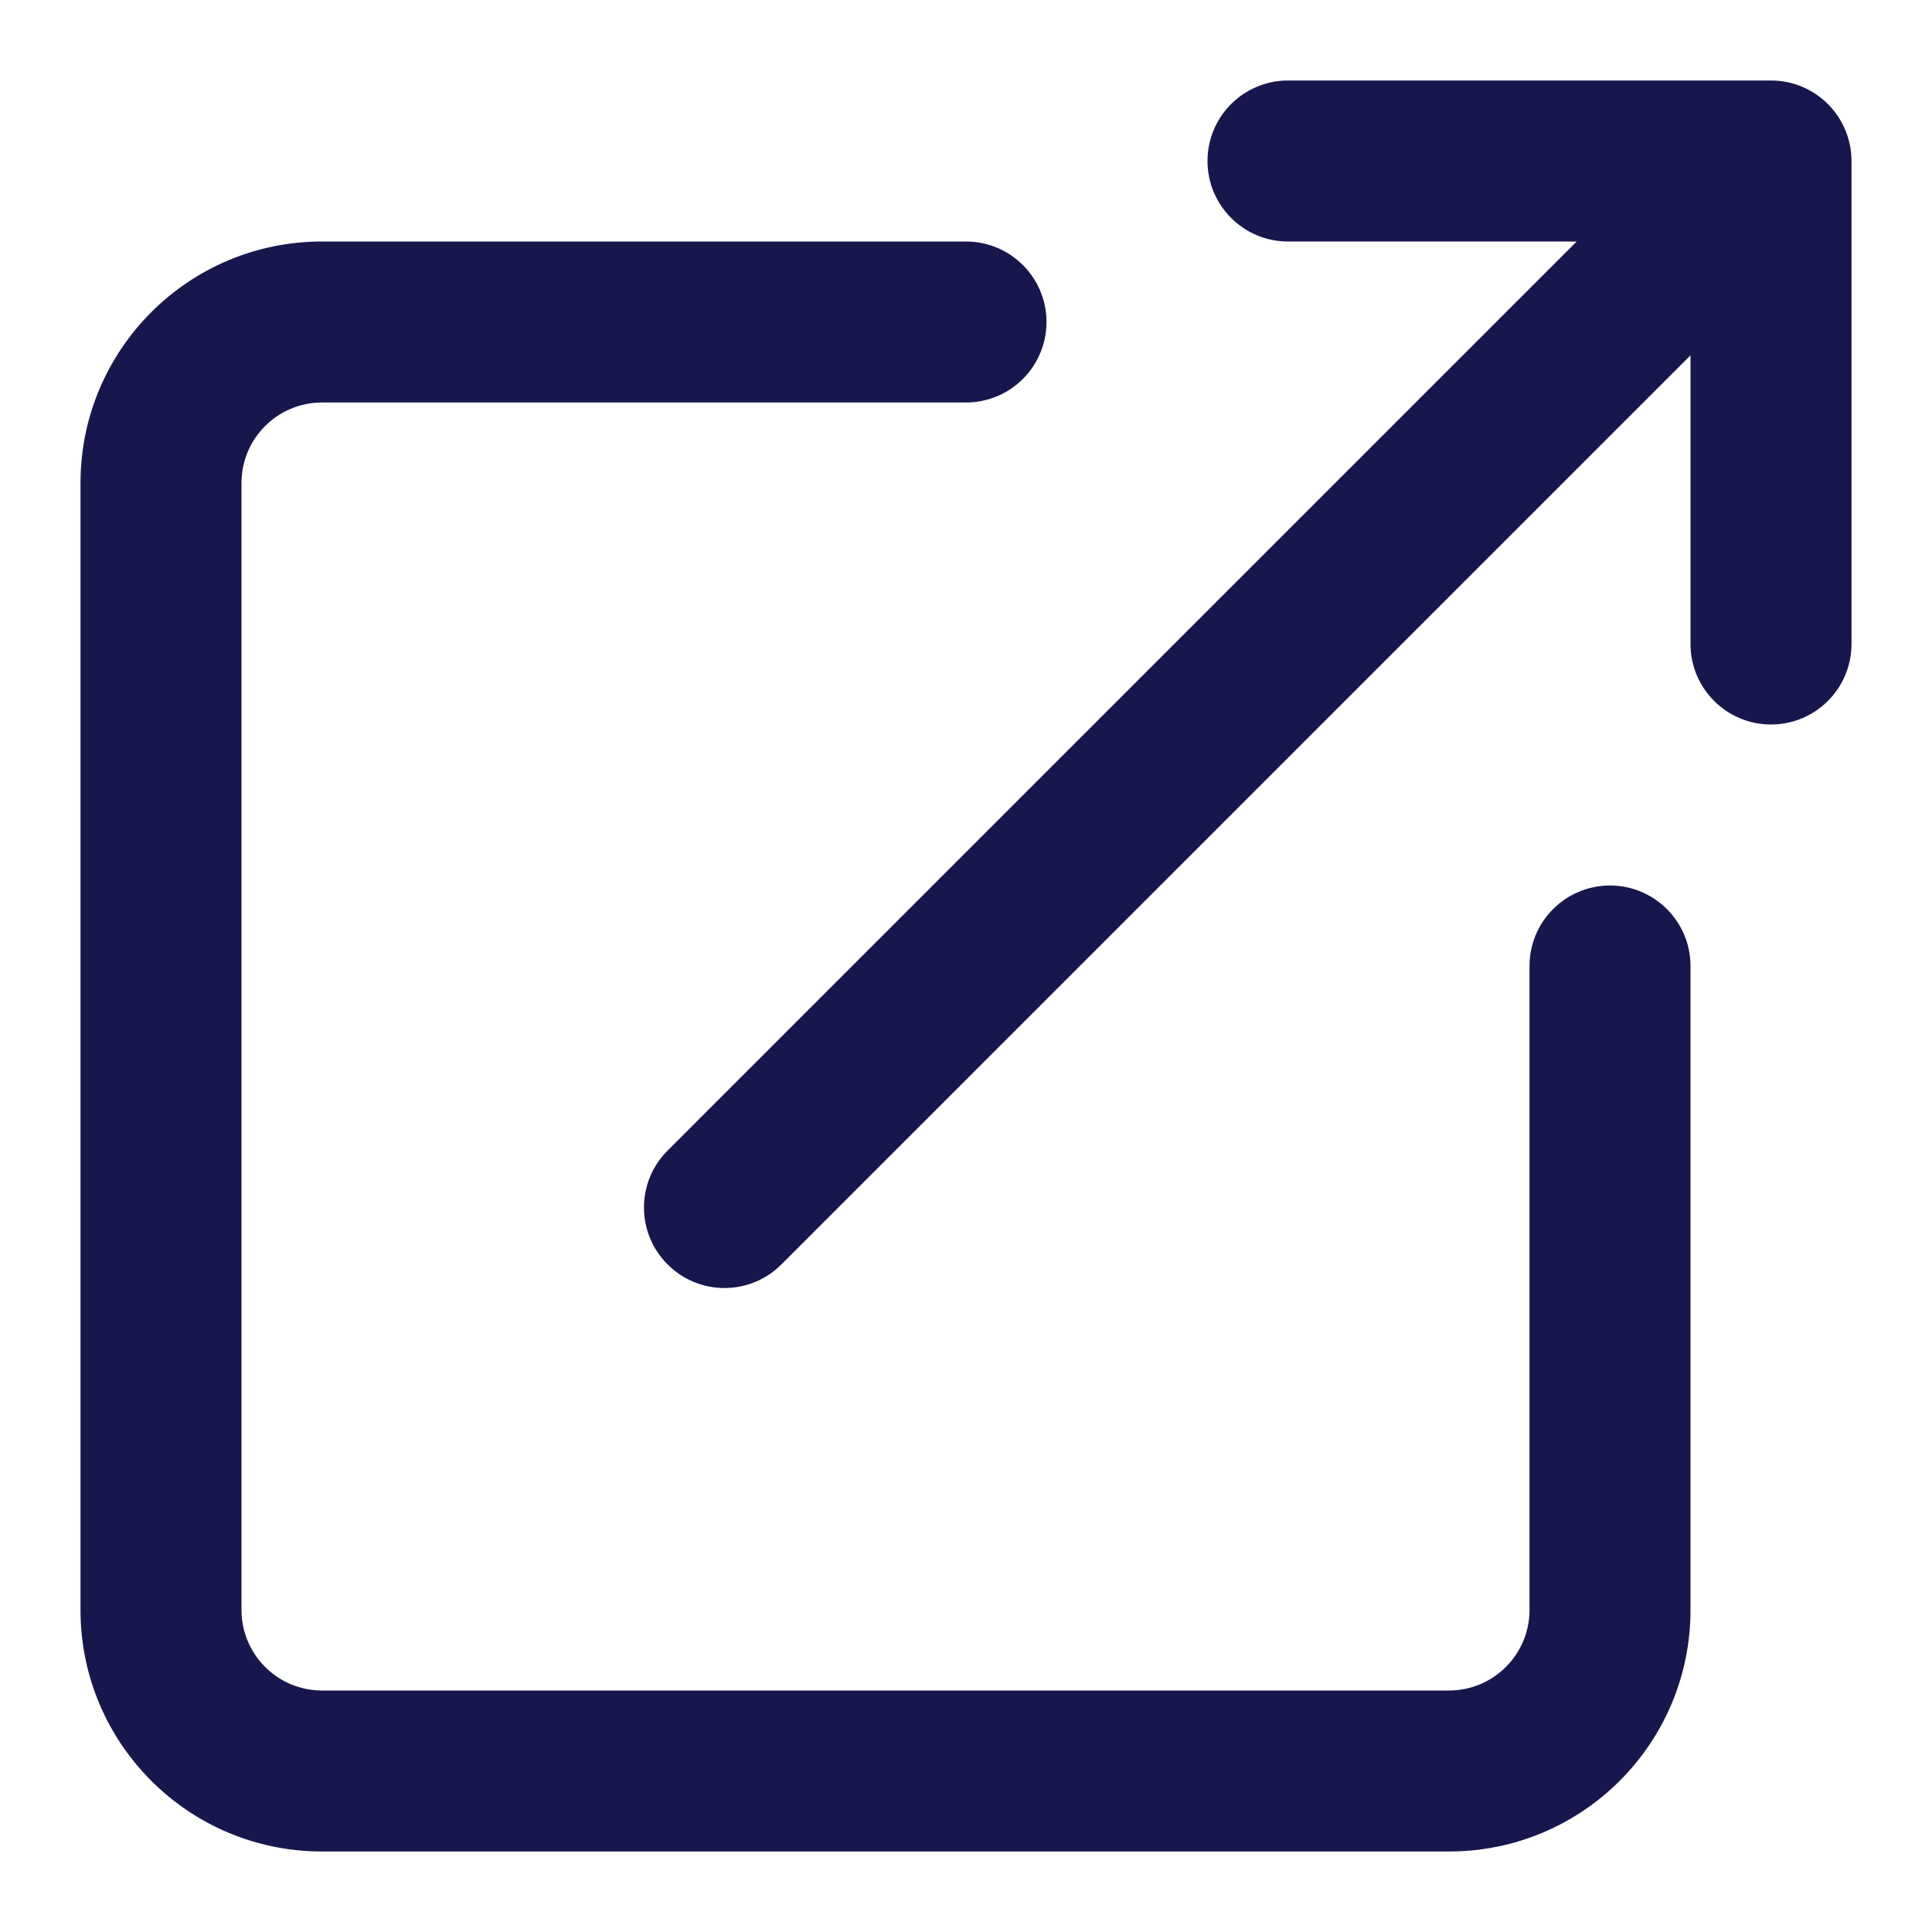
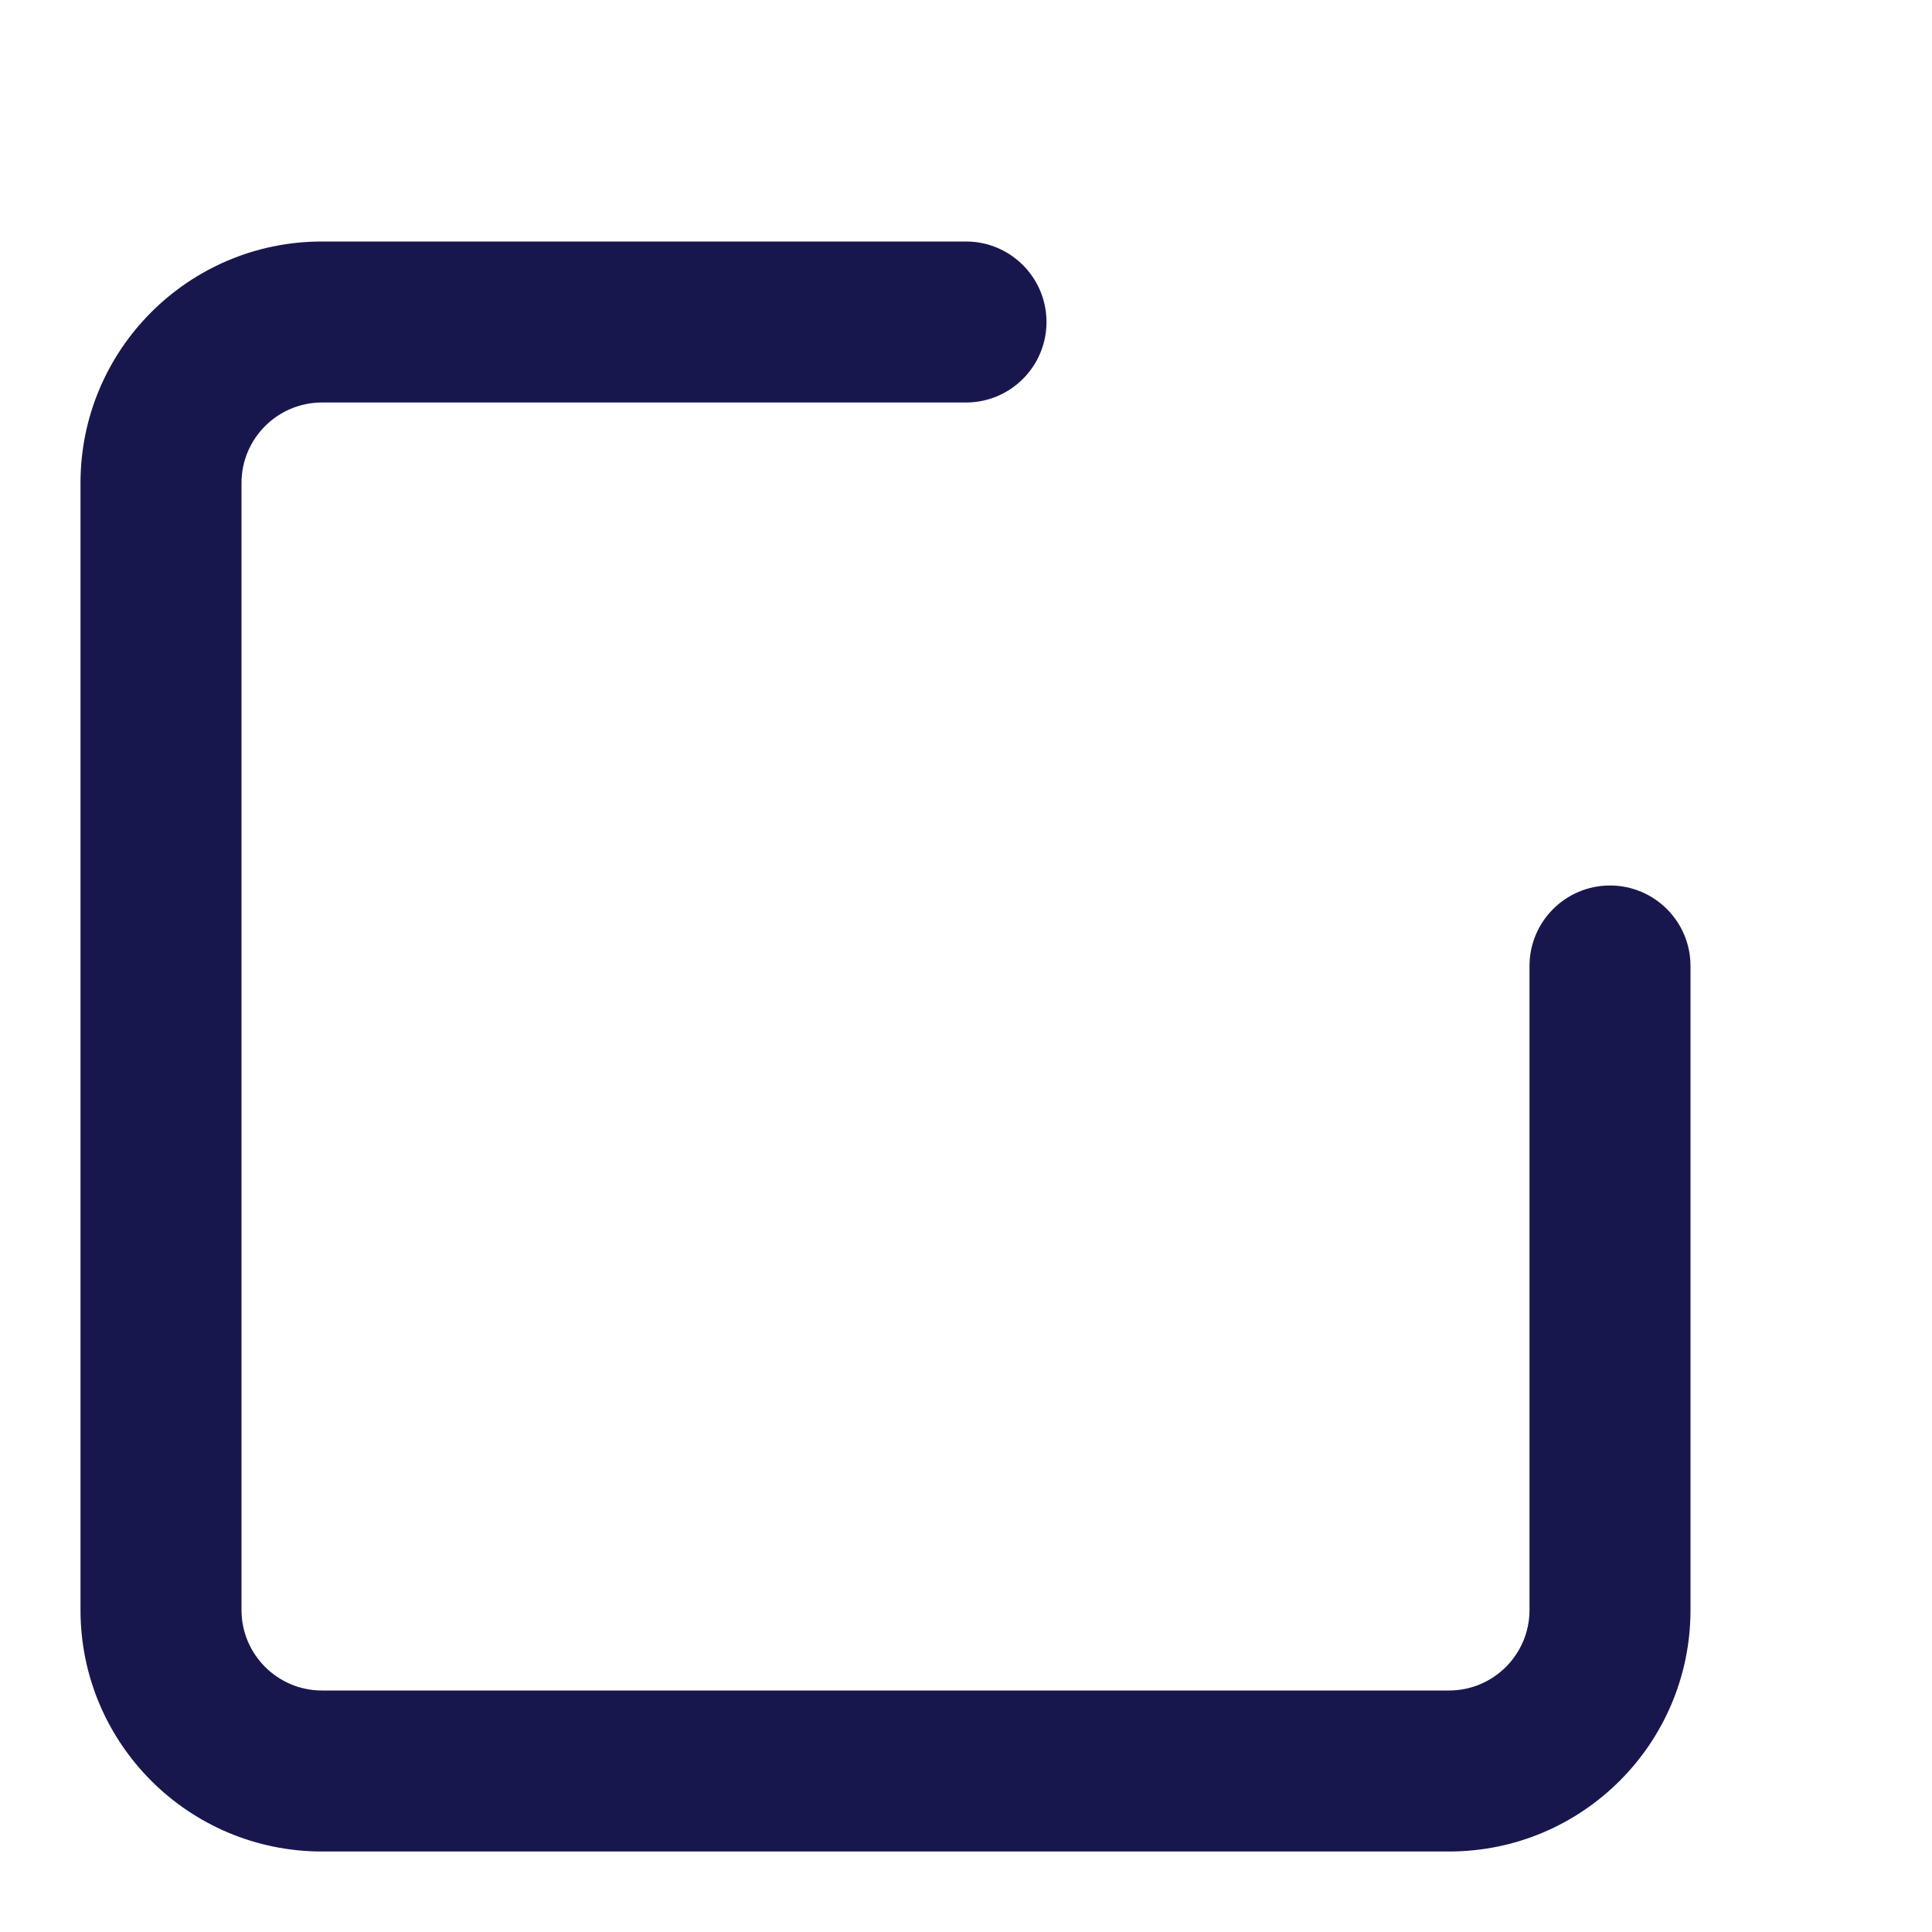
<svg xmlns="http://www.w3.org/2000/svg" width="24" height="24" viewBox="0 0 24 24" fill="none">
-   <path fill-rule="evenodd" clip-rule="evenodd" d="M15 2C15 1.448 15.448 1 16 1H22C22.552 1 23 1.448 23 2V8C23 8.552 22.552 9 22 9C21.448 9 21 8.552 21 8V4.414L9.707 15.707C9.317 16.098 8.683 16.098 8.293 15.707C7.902 15.317 7.902 14.683 8.293 14.293L19.586 3H16C15.448 3 15 2.552 15 2Z" fill="#18174D" />
  <path fill-rule="evenodd" clip-rule="evenodd" d="M4 5C3.448 5 3 5.448 3 6V20C3 20.552 3.448 21 4 21H18C18.552 21 19 20.552 19 20V12C19 11.448 19.448 11 20 11C20.552 11 21 11.448 21 12V20C21 21.657 19.657 23 18 23H4C2.343 23 1 21.657 1 20V6C1 4.343 2.343 3 4 3H12C12.552 3 13 3.448 13 4C13 4.552 12.552 5 12 5H4Z" fill="#18174D" />
</svg>